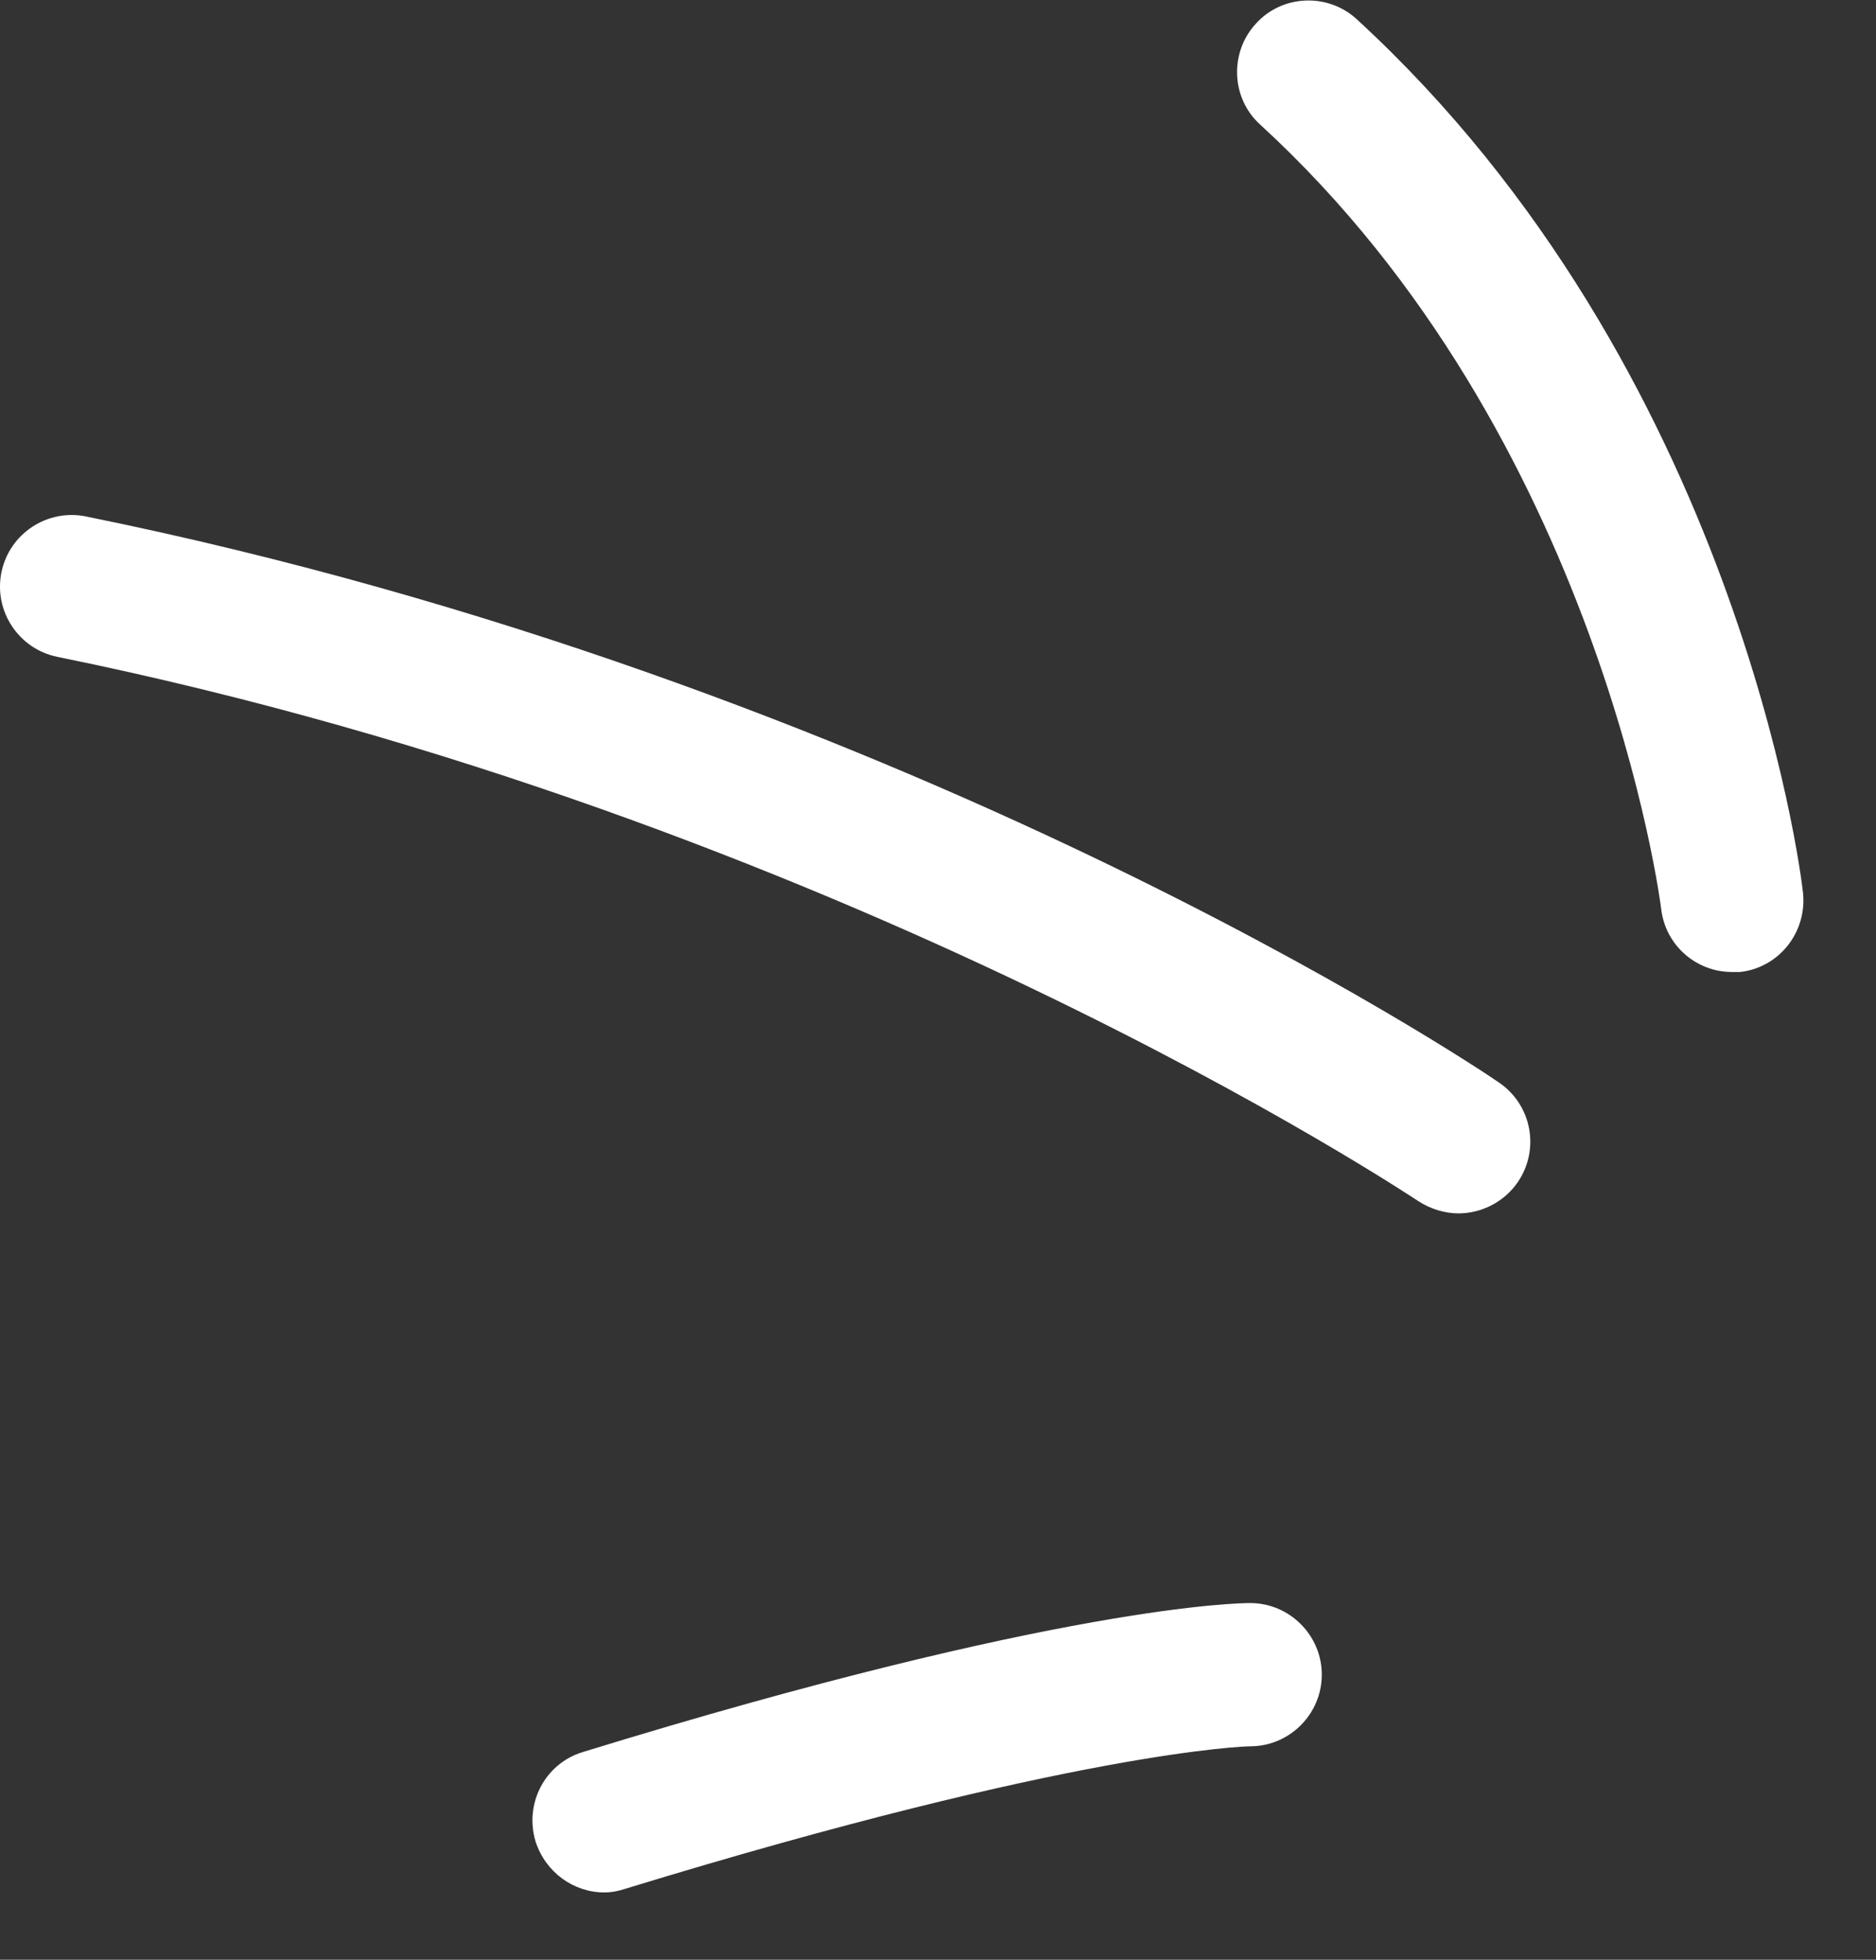
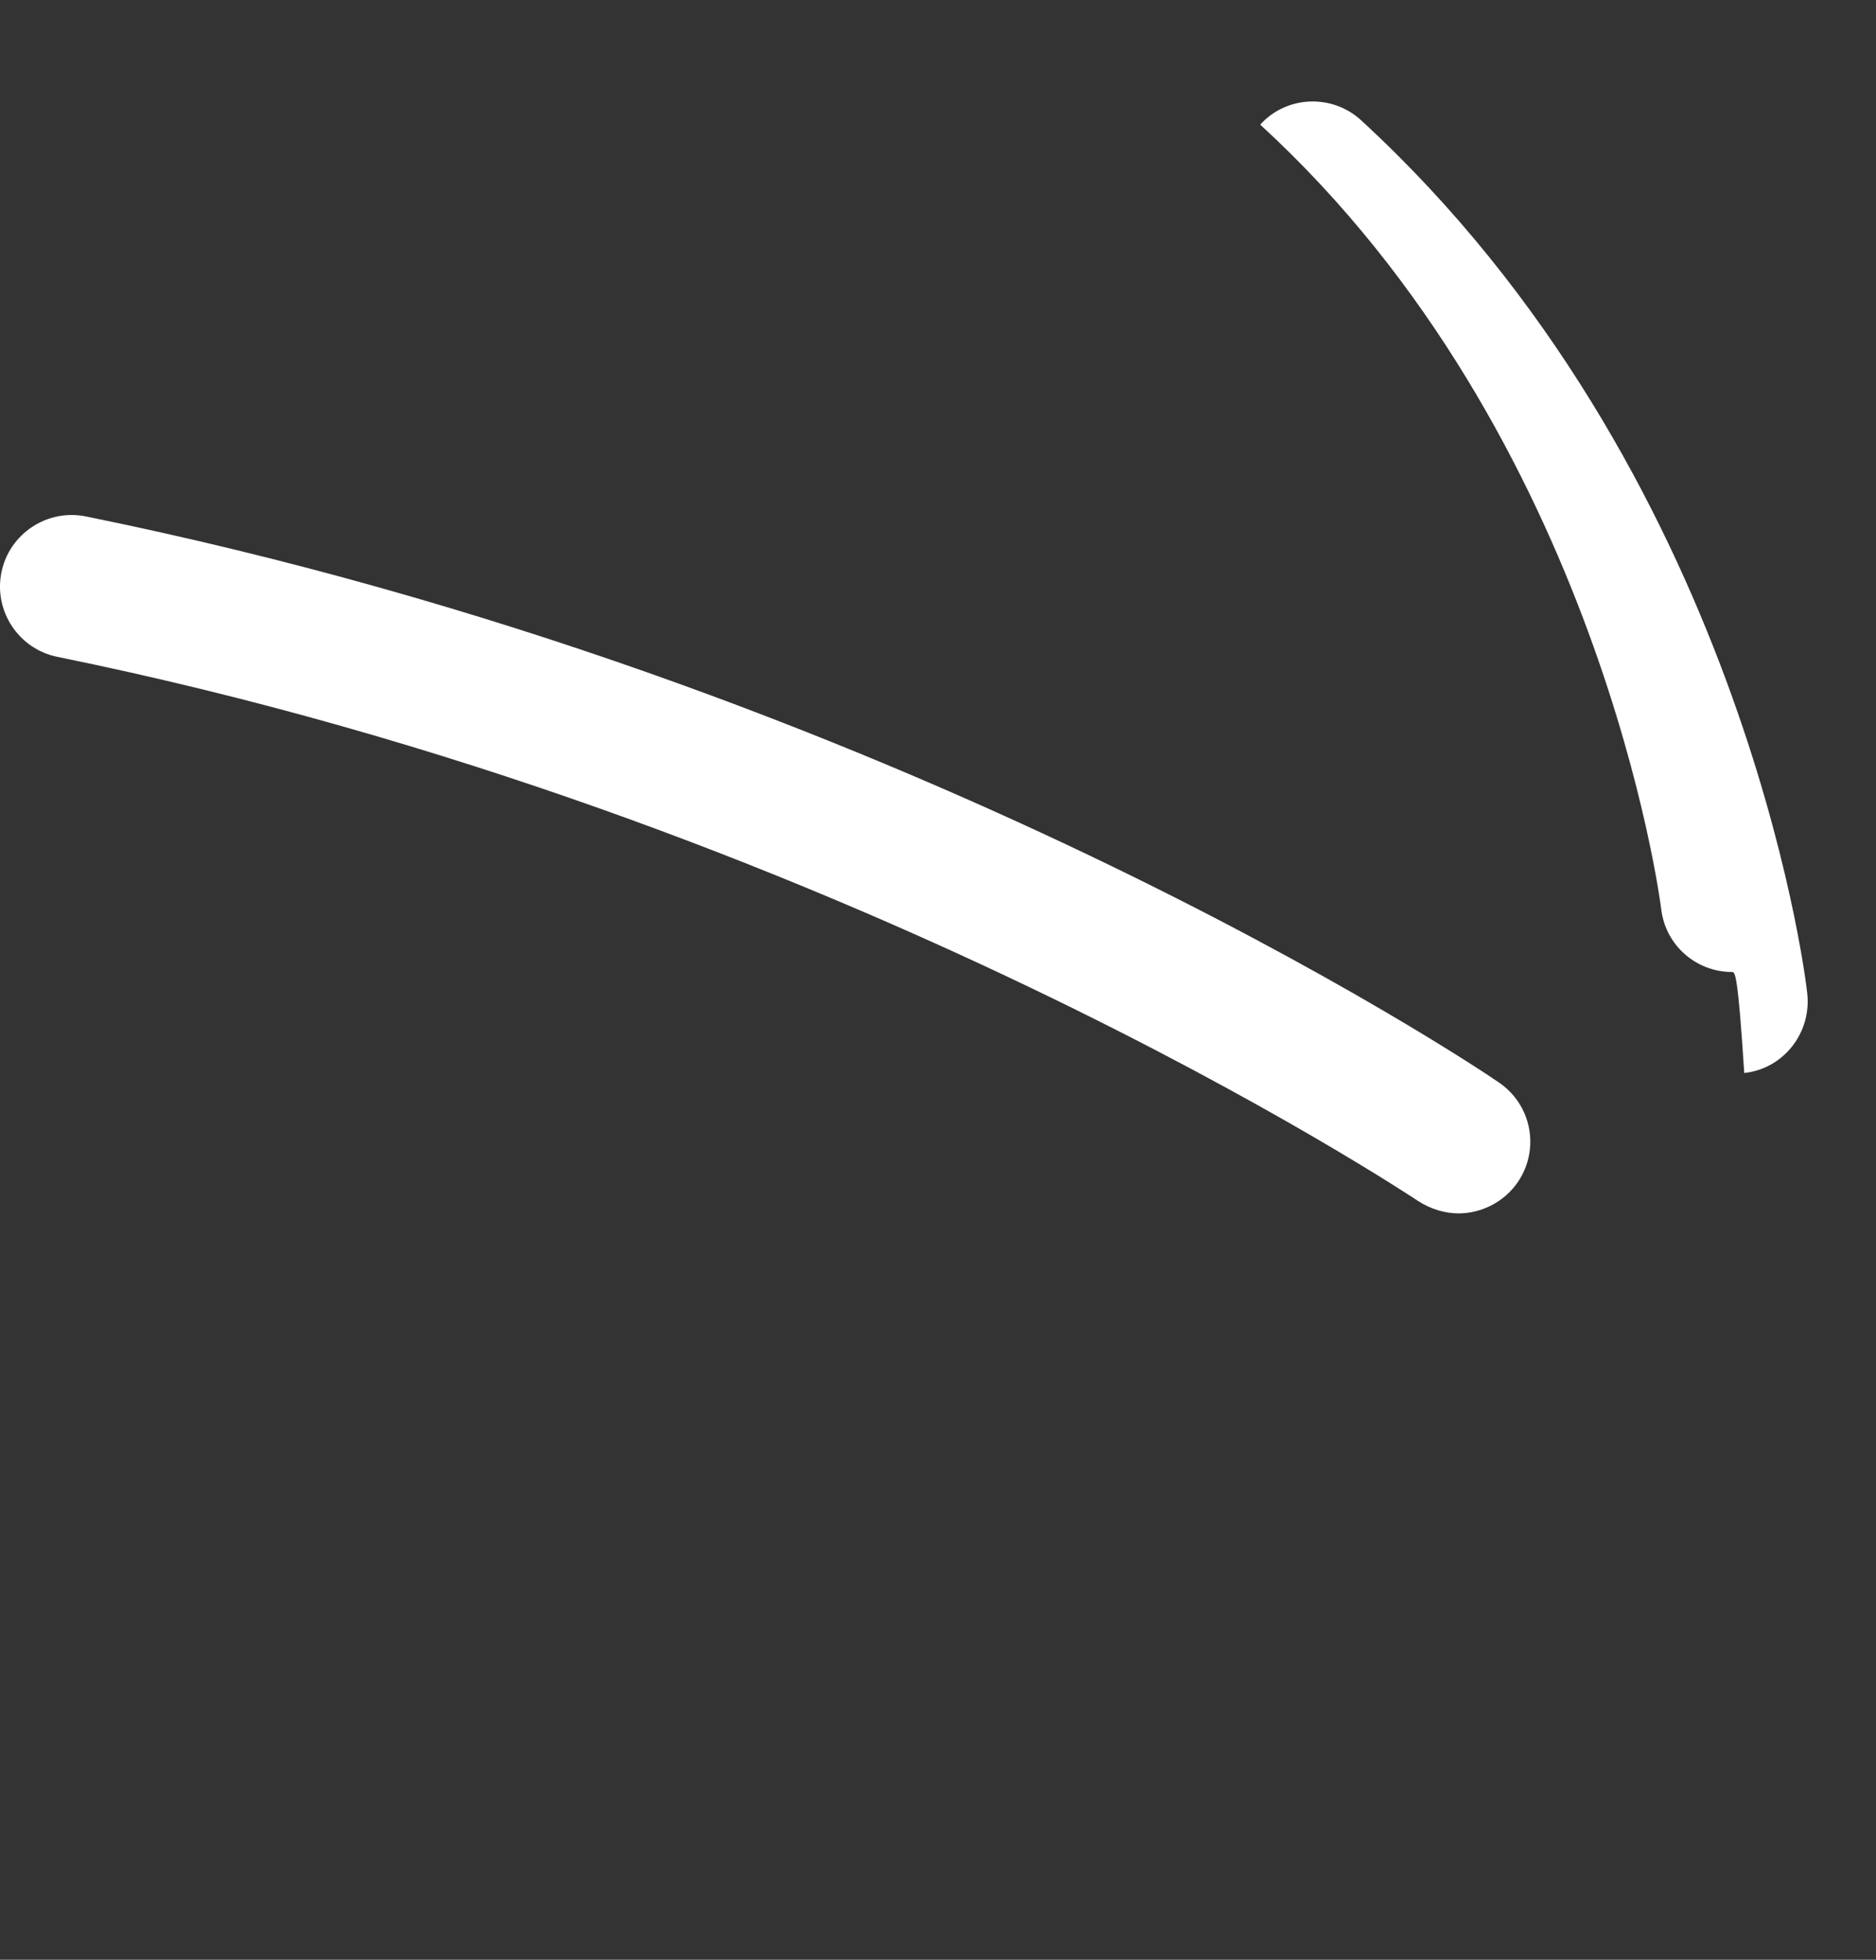
<svg xmlns="http://www.w3.org/2000/svg" version="1.1" id="Capa_1" x="0px" y="0px" viewBox="0 0 262 273.6" style="enable-background:new 0 0 262 273.6;" xml:space="preserve">
  <rect x="0" y="0" width="262" height="273.6" fill="#333333" stroke="none" />
  <style type="text/css">
	.st0{fill:#FFFFFF;}
</style>
  <g>
    <g>
-       <path class="st0" d="M84.4,264.2c-4.3,0-8.2-2.8-9.6-7.1c-1.6-5.3,1.3-10.9,6.6-12.5c66.9-20.6,91.9-20.8,93.2-20.8c0,0,0,0,0,0    c5.5,0,10,4.5,10,10c0,5.5-4.5,10-10,10c-0.5,0-24.3,0.6-87.3,19.9C86.4,264,85.4,264.2,84.4,264.2z" />
-     </g>
+       </g>
  </g>
  <g>
    <path class="st0" d="M203.7,169.4c-1.9,0-3.9-0.6-5.6-1.7l0,0c-0.8-0.5-80.4-53.7-190.1-76c-5.4-1.1-8.9-6.4-7.8-11.8   C1.3,74.5,6.6,71,12,72.1c113.8,23.1,194,76.7,197.3,79c4.6,3.1,5.8,9.3,2.7,13.9C210.1,167.8,206.9,169.4,203.7,169.4z" />
  </g>
  <g>
-     <path class="st0" d="M241.9,135.7c-5,0-9.3-3.7-9.9-8.8c-0.1-0.9-8.5-66-56-109.5c-4.1-3.7-4.3-10.1-0.6-14.1   c3.7-4.1,10.1-4.3,14.1-0.6c53.1,48.8,62,118.9,62.3,121.9c0.6,5.5-3.3,10.5-8.8,11.1C242.7,135.7,242.3,135.7,241.9,135.7z" />
+     <path class="st0" d="M241.9,135.7c-5,0-9.3-3.7-9.9-8.8c-0.1-0.9-8.5-66-56-109.5c3.7-4.1,10.1-4.3,14.1-0.6c53.1,48.8,62,118.9,62.3,121.9c0.6,5.5-3.3,10.5-8.8,11.1C242.7,135.7,242.3,135.7,241.9,135.7z" />
  </g>
</svg>